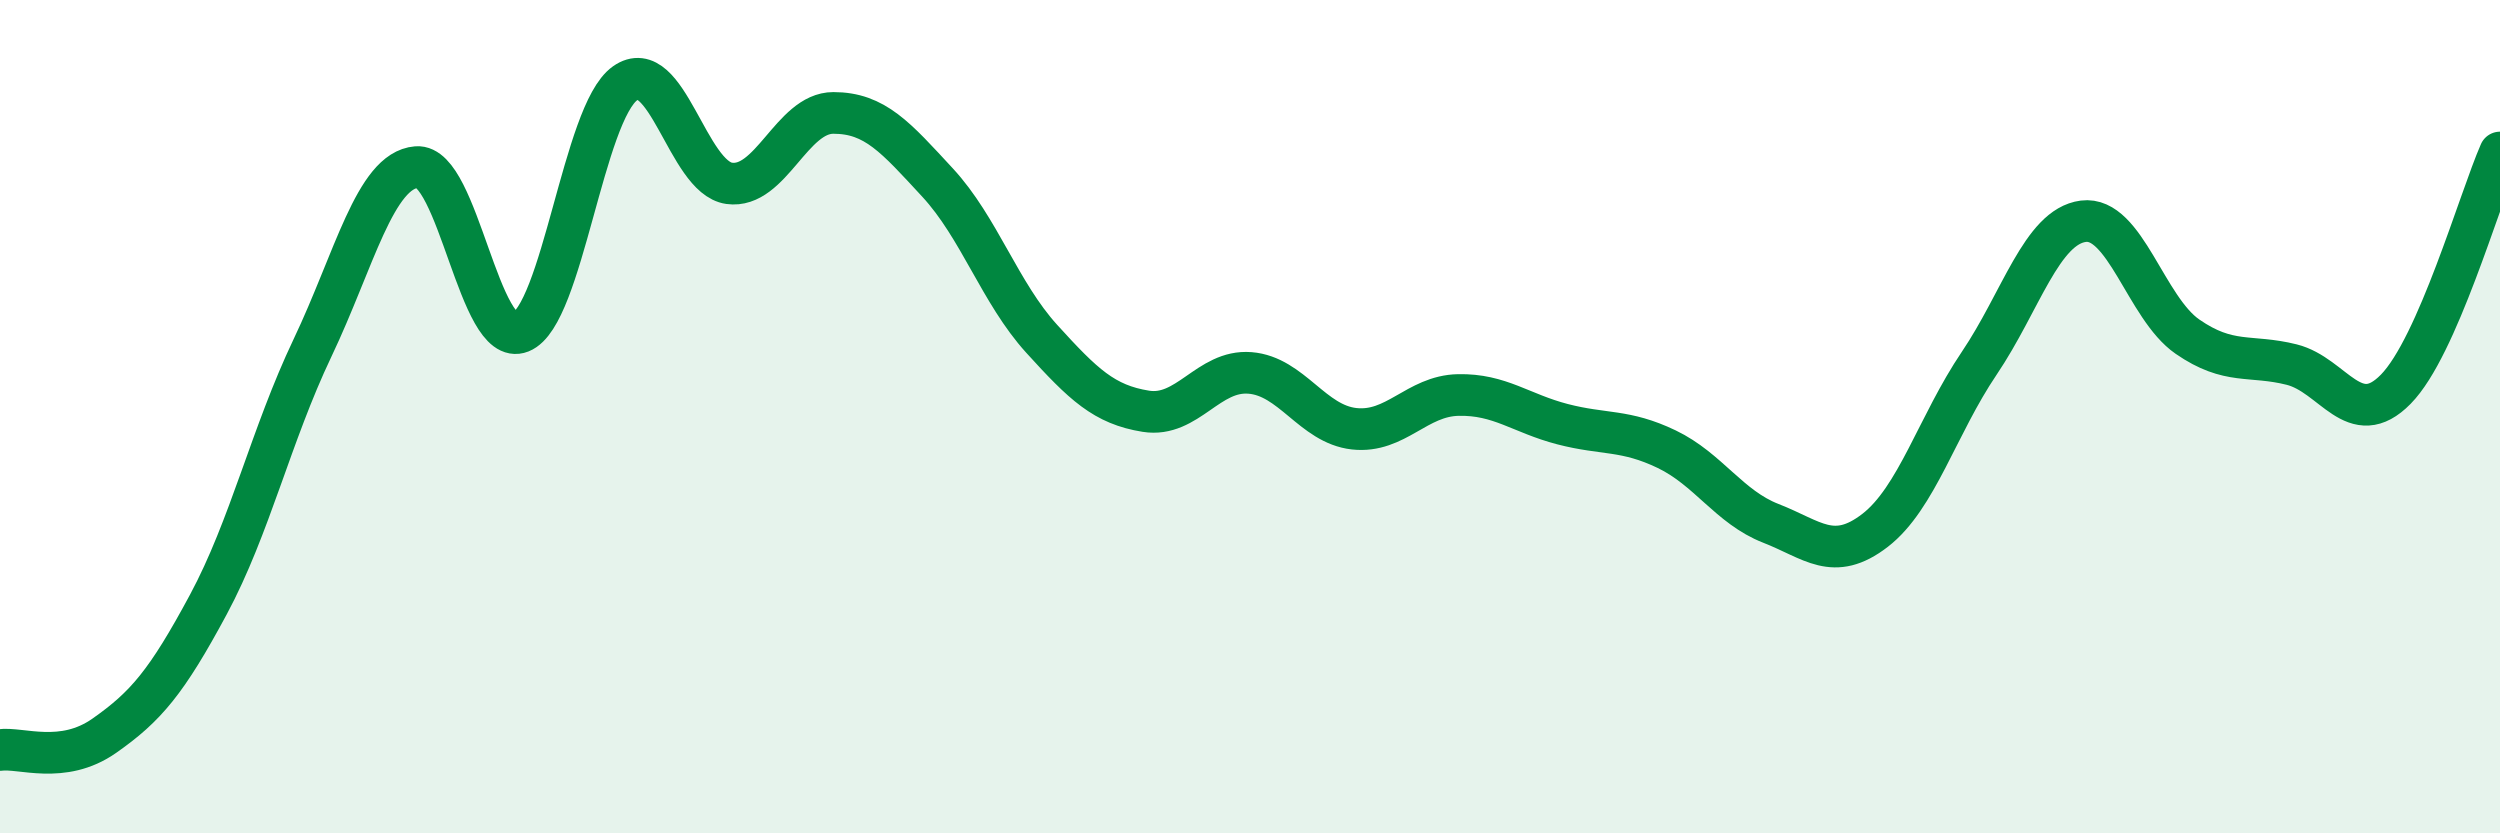
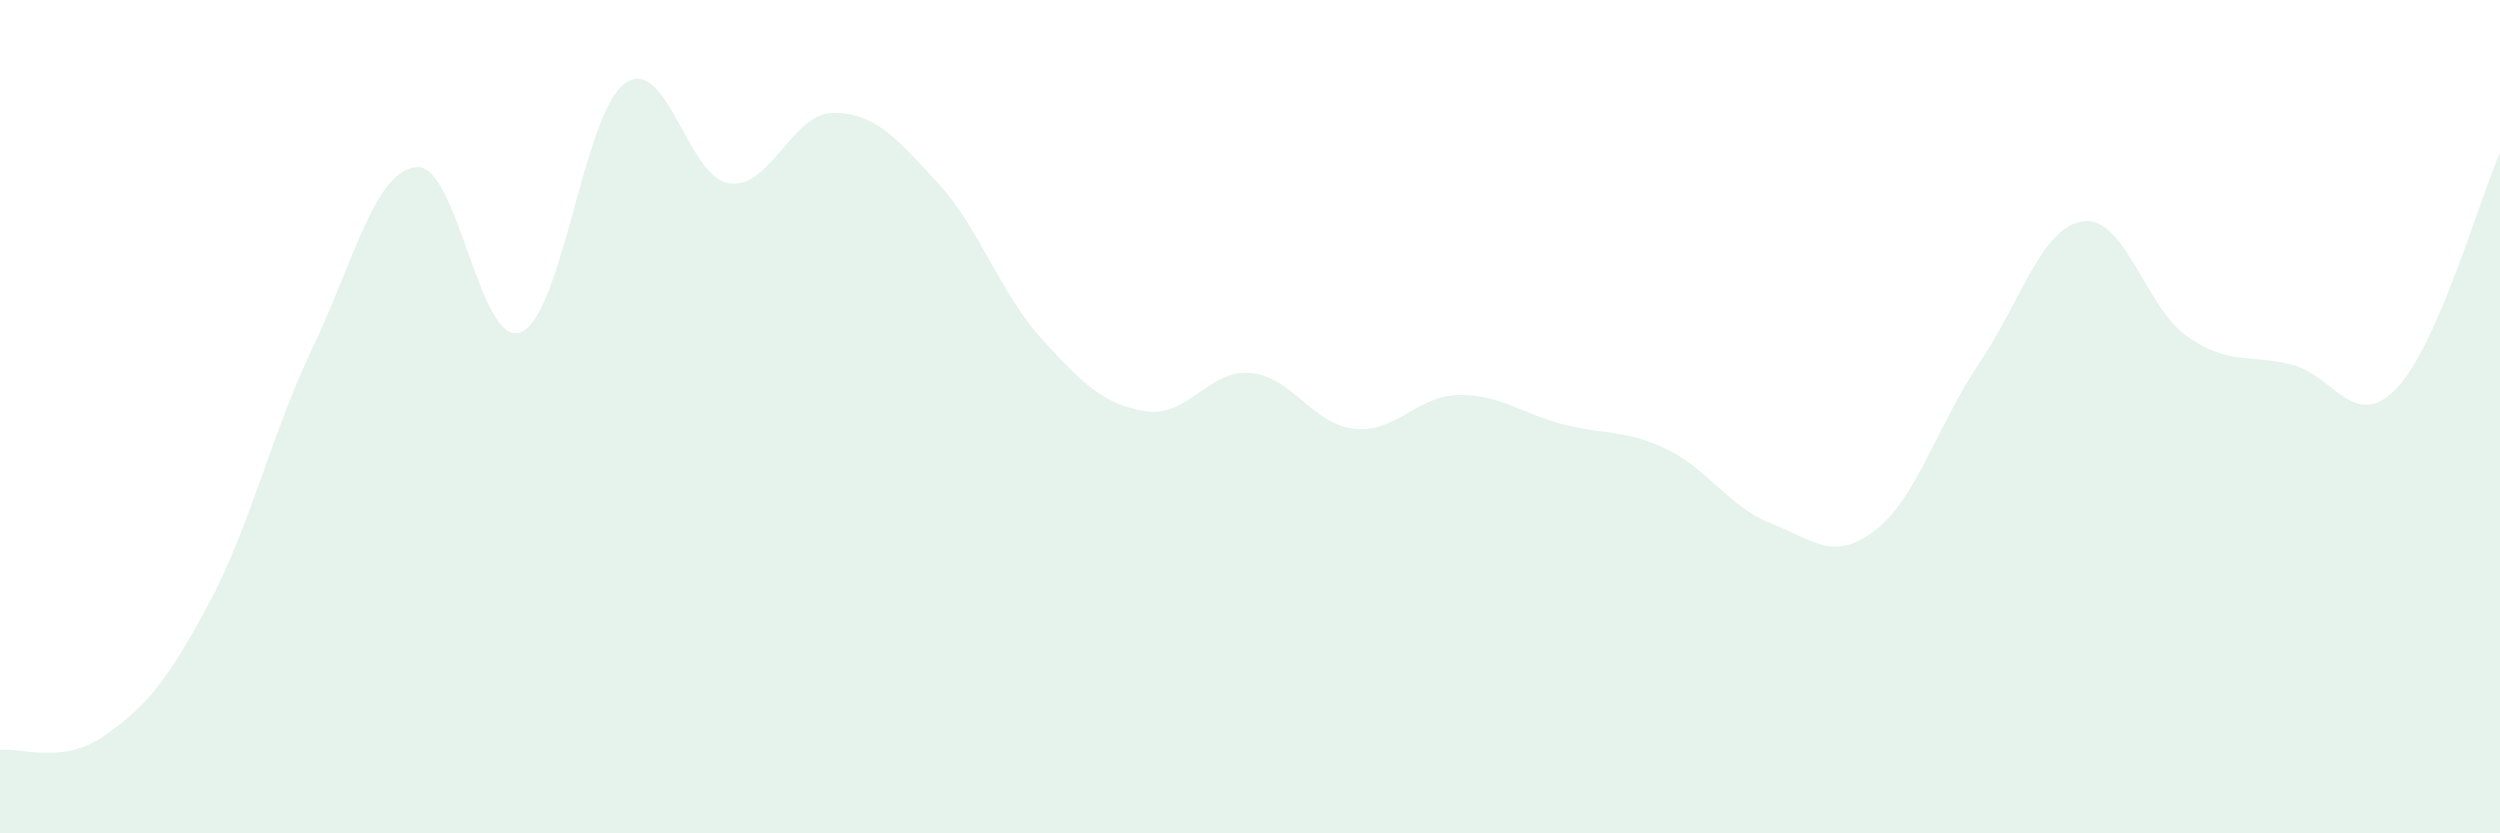
<svg xmlns="http://www.w3.org/2000/svg" width="60" height="20" viewBox="0 0 60 20">
  <path d="M 0,18 C 0.5,17.93 1.5,18.36 2.5,17.66 C 3.5,16.96 4,16.37 5,14.51 C 6,12.65 6.5,10.45 7.5,8.35 C 8.5,6.25 9,4.09 10,4.01 C 11,3.93 11.5,8.37 12.5,7.97 C 13.5,7.57 14,2.71 15,2 C 16,1.29 16.5,4.26 17.5,4.4 C 18.5,4.54 19,2.71 20,2.71 C 21,2.71 21.5,3.3 22.5,4.38 C 23.5,5.46 24,7.03 25,8.13 C 26,9.23 26.5,9.71 27.5,9.87 C 28.5,10.03 29,8.87 30,8.95 C 31,9.03 31.5,10.18 32.5,10.29 C 33.5,10.4 34,9.5 35,9.48 C 36,9.46 36.5,9.92 37.5,10.18 C 38.5,10.44 39,10.3 40,10.78 C 41,11.26 41.5,12.17 42.5,12.56 C 43.5,12.95 44,13.5 45,12.73 C 46,11.96 46.5,10.2 47.5,8.72 C 48.5,7.24 49,5.44 50,5.31 C 51,5.18 51.5,7.39 52.5,8.08 C 53.5,8.77 54,8.5 55,8.75 C 56,9 56.5,10.36 57.5,9.34 C 58.5,8.32 59.5,4.8 60,3.66L60 20L0 20Z" fill="#008740" opacity="0.1" stroke-linecap="round" stroke-linejoin="round" />
-   <path d="M 0,18 C 0.5,17.93 1.5,18.36 2.5,17.66 C 3.5,16.96 4,16.37 5,14.51 C 6,12.65 6.5,10.45 7.5,8.35 C 8.5,6.25 9,4.09 10,4.01 C 11,3.93 11.5,8.37 12.5,7.97 C 13.5,7.57 14,2.71 15,2 C 16,1.29 16.5,4.26 17.5,4.4 C 18.5,4.54 19,2.71 20,2.71 C 21,2.71 21.5,3.3 22.5,4.38 C 23.5,5.46 24,7.03 25,8.13 C 26,9.23 26.5,9.71 27.5,9.87 C 28.5,10.03 29,8.87 30,8.95 C 31,9.03 31.5,10.18 32.5,10.29 C 33.5,10.4 34,9.5 35,9.48 C 36,9.46 36.5,9.92 37.5,10.18 C 38.5,10.44 39,10.3 40,10.78 C 41,11.26 41.5,12.17 42.5,12.56 C 43.5,12.95 44,13.5 45,12.73 C 46,11.96 46.5,10.2 47.5,8.72 C 48.5,7.24 49,5.44 50,5.31 C 51,5.18 51.5,7.39 52.5,8.08 C 53.5,8.77 54,8.5 55,8.75 C 56,9 56.5,10.36 57.5,9.34 C 58.5,8.32 59.5,4.8 60,3.66" stroke="#008740" stroke-width="1" fill="none" stroke-linecap="round" stroke-linejoin="round" />
</svg>